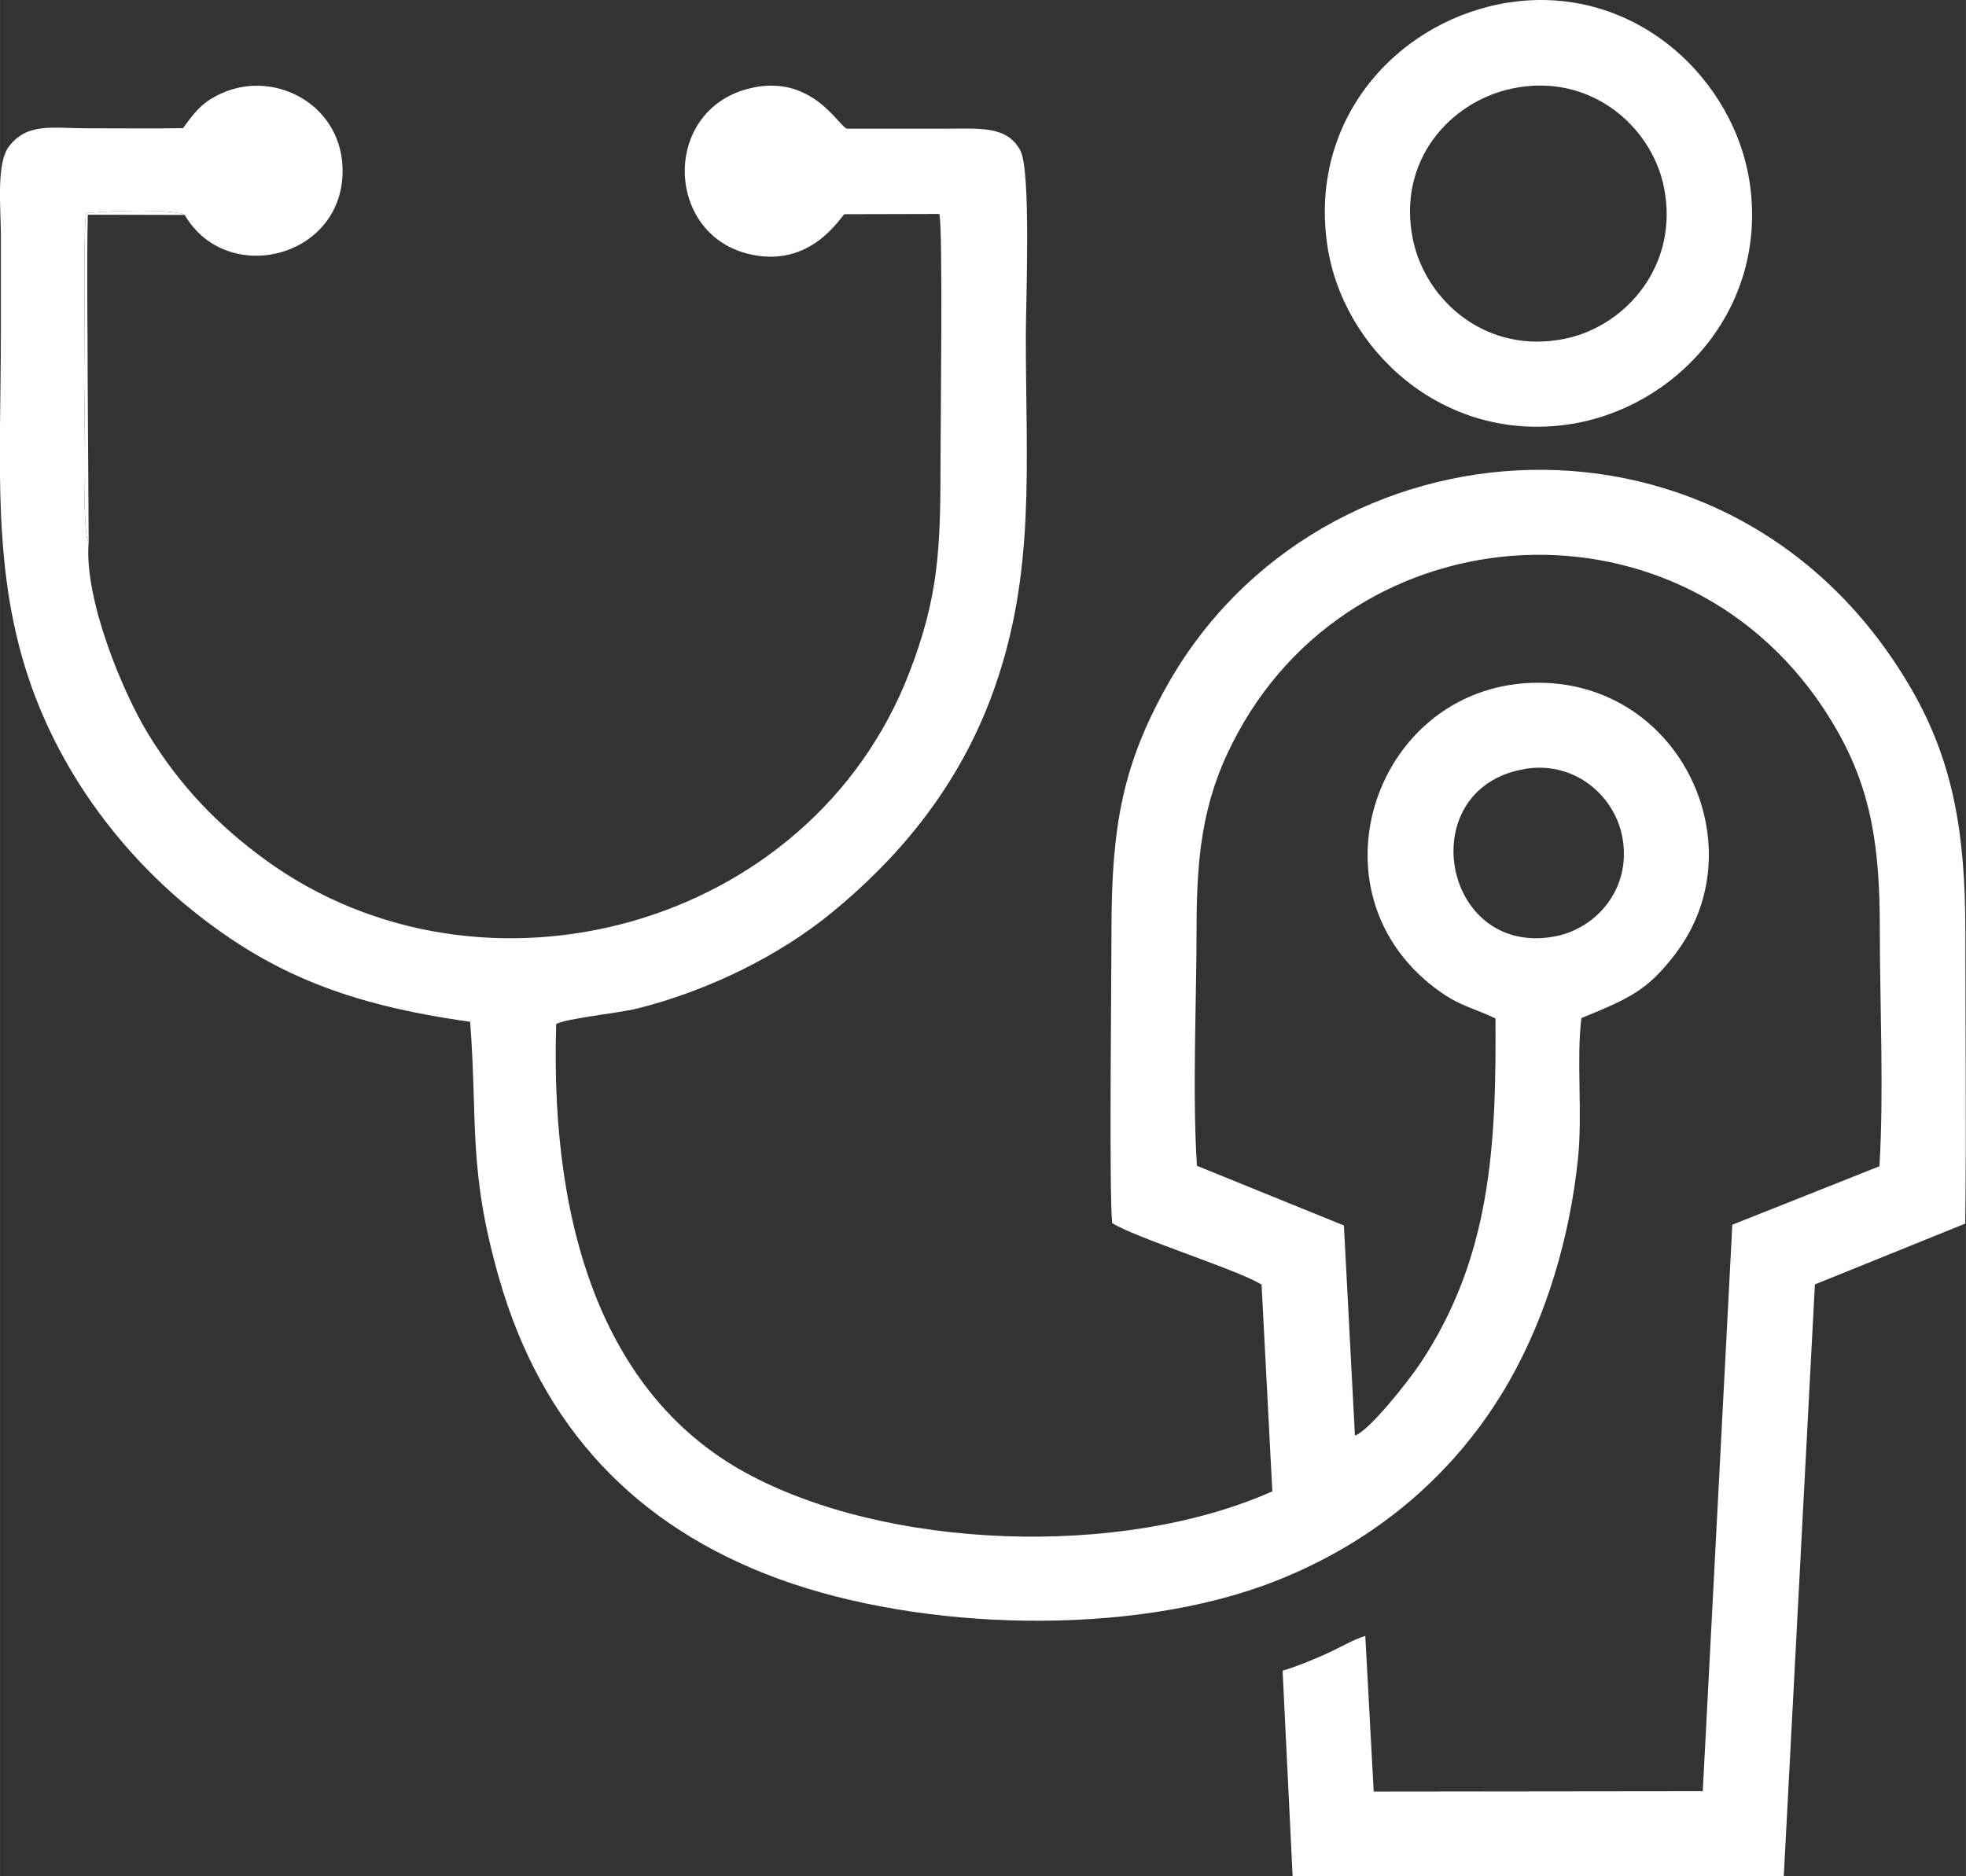
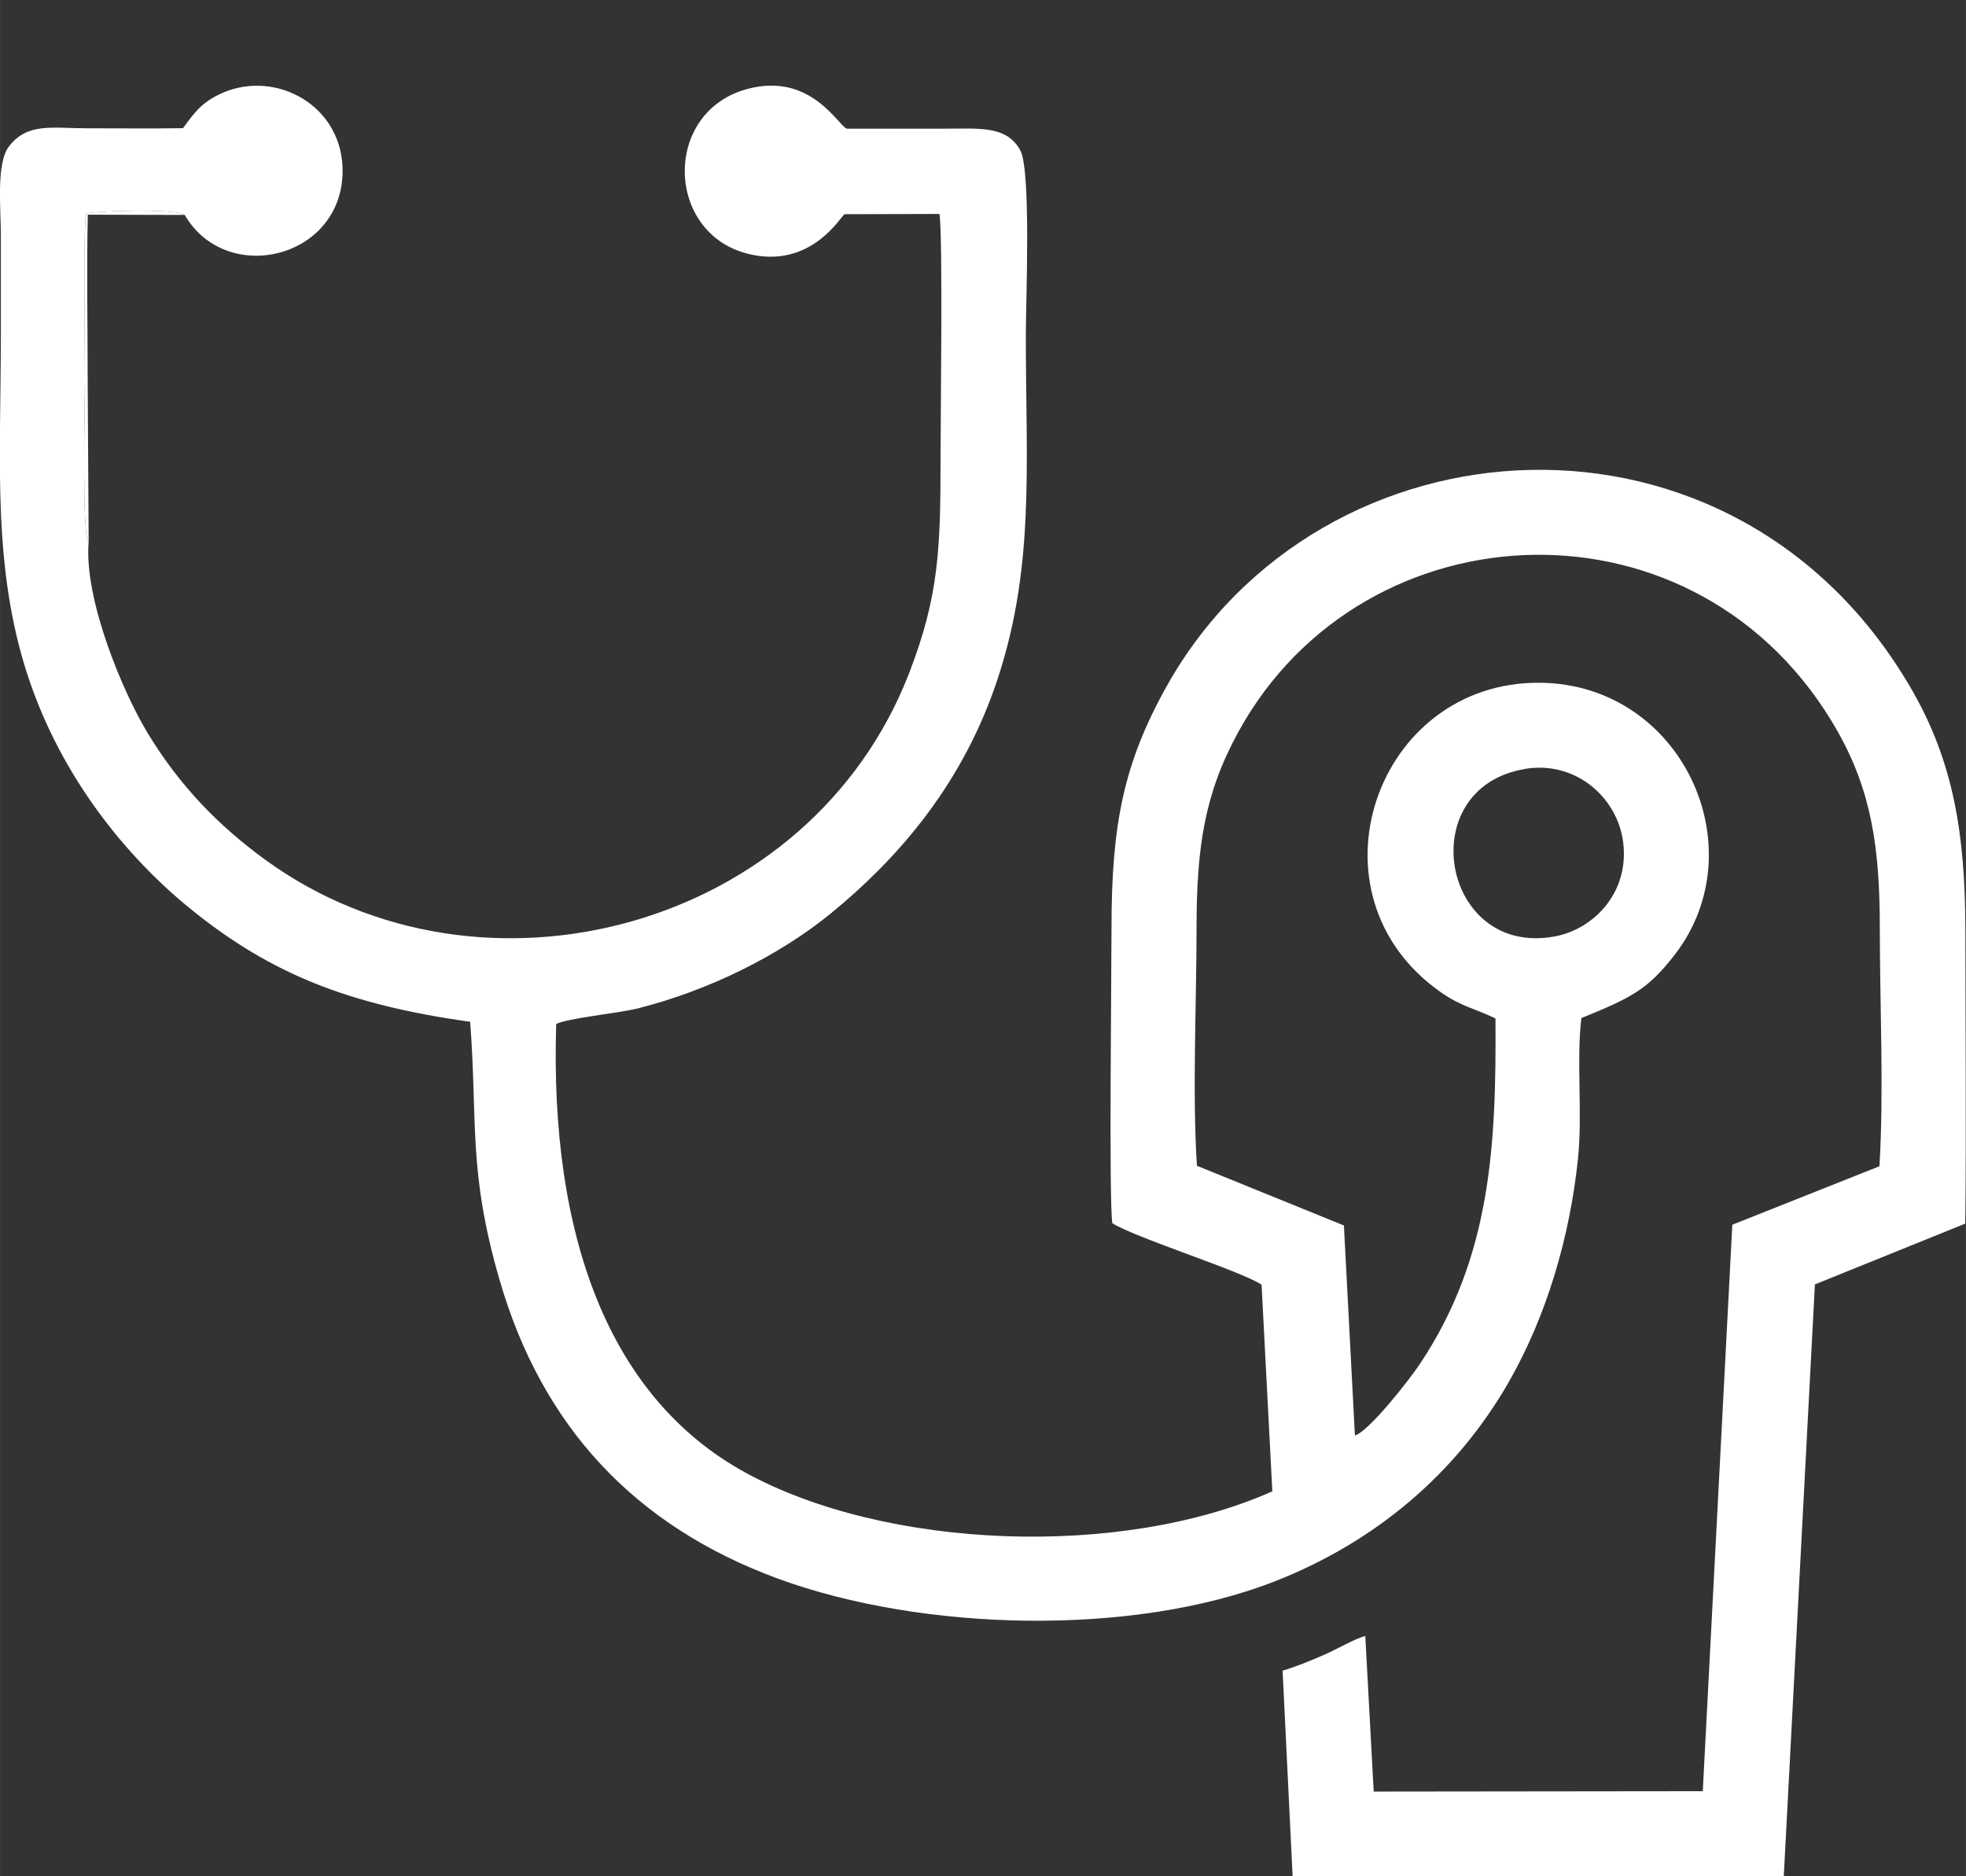
<svg xmlns="http://www.w3.org/2000/svg" xml:space="preserve" width="3.962in" height="3.782in" version="1.1" style="shape-rendering:geometricPrecision; text-rendering:geometricPrecision; image-rendering:optimizeQuality; fill-rule:evenodd; clip-rule:evenodd" viewBox="0 0 159.03 151.81">
  <rect x="0" y="0" width="159.03" height="151.81" fill="#333333" stroke="none" />
  <defs>
    <style type="text/css">
   
    .fil0 {fill:white}
   
  </style>
  </defs>
  <g id="Layer_x0020_1">
    <path class="fil0" d="M7.17 43.91c-0.58,-0.56 -0.3,-11.48 -0.3,-13.2 0,-2.09 -0.14,-12.23 0.09,-13.44 0.6,-0.18 7.1,-0.44 7.98,0.12 3.34,5.75 12.61,3.58 12.77,-3.39 0.12,-5.45 -5.42,-8.43 -9.79,-6.45 -1.64,0.74 -2.2,1.58 -3.12,2.82 -2.57,0.04 -5.16,0.01 -7.73,0.01 -2.88,0 -4.85,-0.48 -6.35,1.47 -1.05,1.36 -0.65,5.13 -0.65,7.14 0,2.65 0,5.3 0,7.95 0,10.4 -0.8,19.5 2.52,28.73 2.87,7.96 8.11,14.12 13.12,18.11 6.21,4.95 12.35,7.5 22.32,8.89 0.62,8.13 -0.19,12.01 2.38,20.89 3.42,11.82 10.91,19.91 22.56,24.18 11.58,4.24 28.59,4.72 40.13,0.21 8.08,-3.16 14.7,-8.68 18.99,-16.21 3.04,-5.34 4.89,-11.67 5.55,-17.94 0.39,-3.71 -0.14,-8.01 0.28,-11.43 4,-1.63 5.36,-2.28 7.57,-5.15 6.63,-8.63 0.55,-21.86 -10.9,-21.98 -13.35,-0.14 -19.31,17.18 -8.01,25.06 1.64,1.14 2.64,1.26 4.39,2.1 0.07,10.25 -0.35,19.29 -6.09,27.92 -0.96,1.44 -4.18,5.51 -5.28,5.82l-0.89 -16.99 -11.89 -4.83c-0.38,-5.96 -0.03,-13.14 -0.03,-19.23 0,-6.56 0.65,-10.89 3.38,-15.87 10.15,-18.52 37.37,-19.68 48.48,-0.04 2.74,4.85 3.41,9.43 3.41,15.9 0,6.12 0.34,13.29 -0.03,19.28l-11.9 4.73 -2.39 45.83 -26.62 0.03 -0.68 -12.59c-0.88,0.24 -2.25,1.05 -3.25,1.49 -1,0.44 -2.36,1.01 -3.44,1.32l0.81 16.62 39.73 0.06 2.52 -47.93 12.16 -4.92c0.1,-7.88 0.01,-15.82 0.01,-23.71 0,-7.86 -0.99,-13.69 -4.34,-19.5 -14.29,-24.78 -47.86,-22.54 -60.3,-0.21 -3.46,6.21 -4.43,11.17 -4.43,19.52 0,3.83 -0.21,21.68 0.06,23.86 1.74,1.14 10.36,3.85 12.08,4.98l0.87 16.72c-12.25,5.46 -31.27,4.72 -42.65,-1.53 -10.98,-6.03 -15.82,-19.06 -15.28,-36.28 0.8,-0.45 5.16,-0.9 6.55,-1.25 5.74,-1.44 11.47,-4.26 15.73,-7.75 5.13,-4.21 10.26,-9.96 13.14,-18.08 3.36,-9.47 2.57,-17.98 2.57,-28.6 0,-2.77 0.44,-13.37 -0.45,-15.01 -1.1,-2.01 -3.3,-1.75 -6.06,-1.75 -2.65,0 -5.3,0 -7.95,-0 -0.65,-0.11 -2.85,-4.6 -8.04,-3.22 -6.88,1.82 -6.68,11.62 -0.03,13.33 5.17,1.33 7.59,-3.08 7.87,-3.19l7.67 -0.02c0.29,1.49 0.09,16.92 0.09,19.8 0,7.24 -0.12,11.09 -2.54,17.35 -8.01,20.7 -34.53,27.82 -52.03,15.14 -3.83,-2.78 -6.99,-6.03 -9.58,-10.31 -1.96,-3.23 -5.11,-10.68 -4.77,-15.35zm116.18 18.31c-9.14,1.51 -6.75,15.22 2.39,13.55 3.3,-0.6 6.23,-3.76 5.51,-7.95 -0.59,-3.39 -3.83,-6.28 -7.9,-5.61z" />
-     <path class="fil0" d="M122.19 0.18c-8.72,1.27 -16.31,9.06 -14.84,19.55 1.19,8.5 9.32,16.1 19.52,14.61 8.58,-1.25 16.09,-9.21 14.69,-19.38 -1.18,-8.54 -9.26,-16.24 -19.36,-14.78zm0.05 7c-4.99,1.09 -9.24,5.85 -7.95,12.18 1.02,4.99 5.99,9.39 12.38,8.03 4.91,-1.05 9.18,-5.99 7.93,-12.23 -1,-4.99 -6.04,-9.36 -12.36,-7.98z" />
    <path class="fil0" d="M7.17 43.91l-0.08 -13.2c0,-4.42 -0.09,-8.93 0.01,-13.34l7.84 0.02c-0.88,-0.56 -7.38,-0.3 -7.98,-0.12 -0.23,1.2 -0.09,11.35 -0.09,13.44 0,1.72 -0.28,12.64 0.3,13.2z" />
  </g>
</svg>